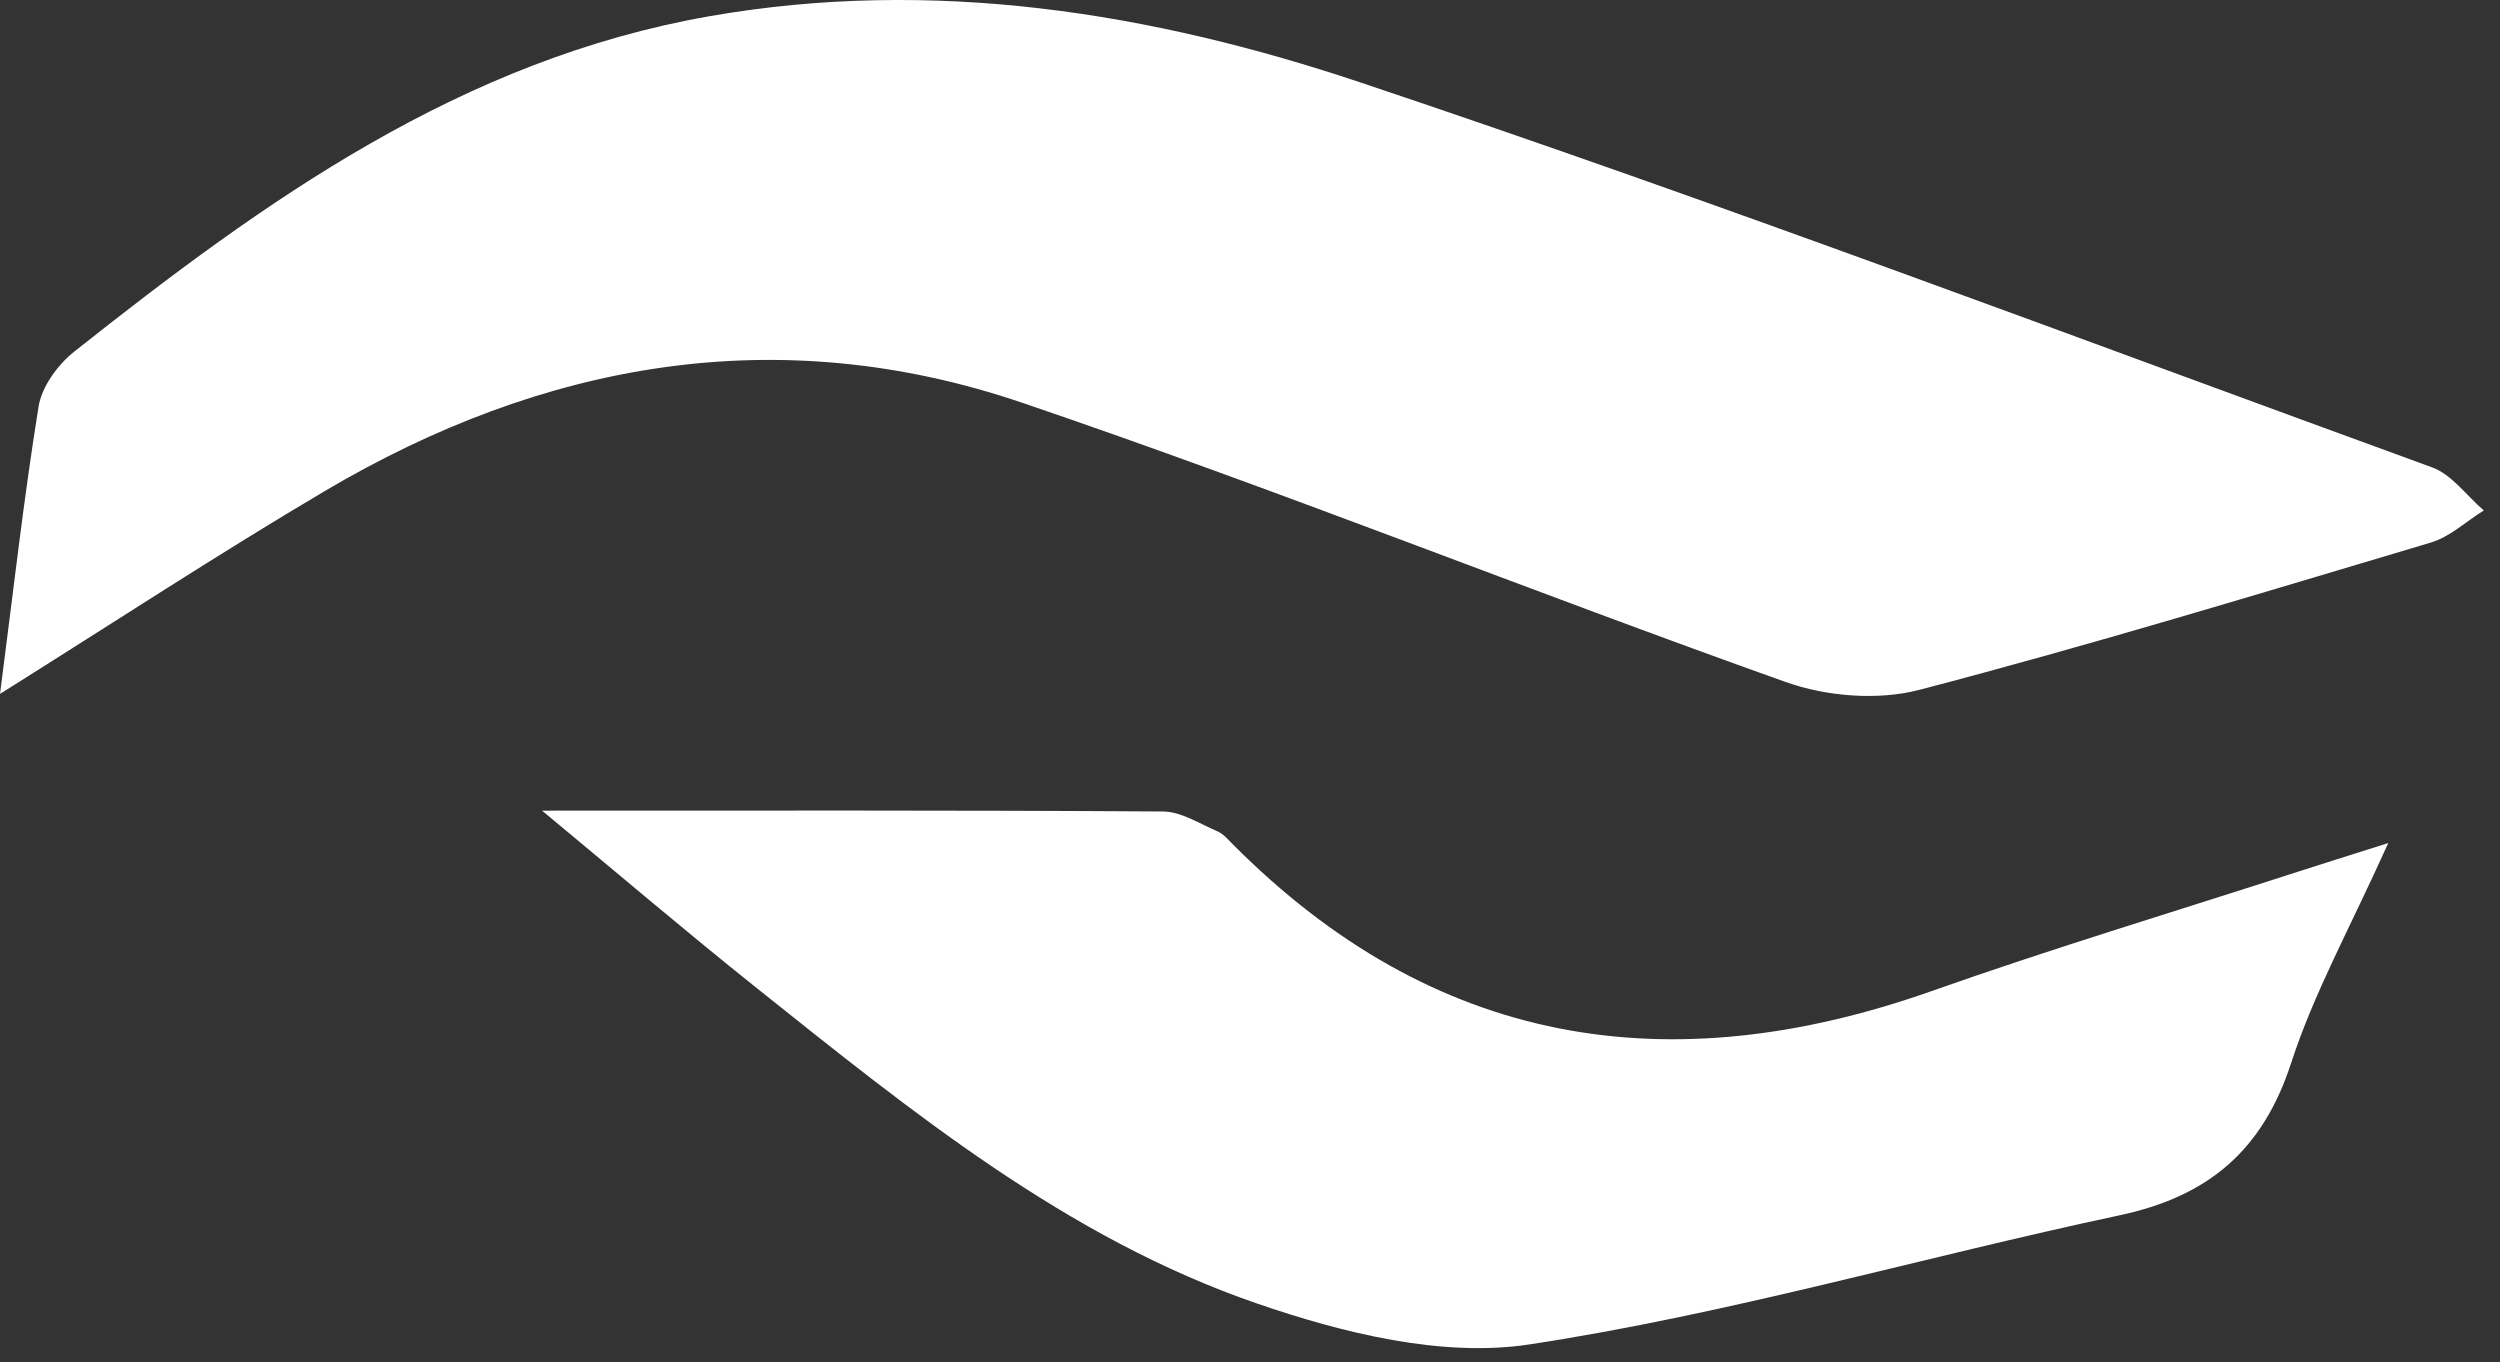
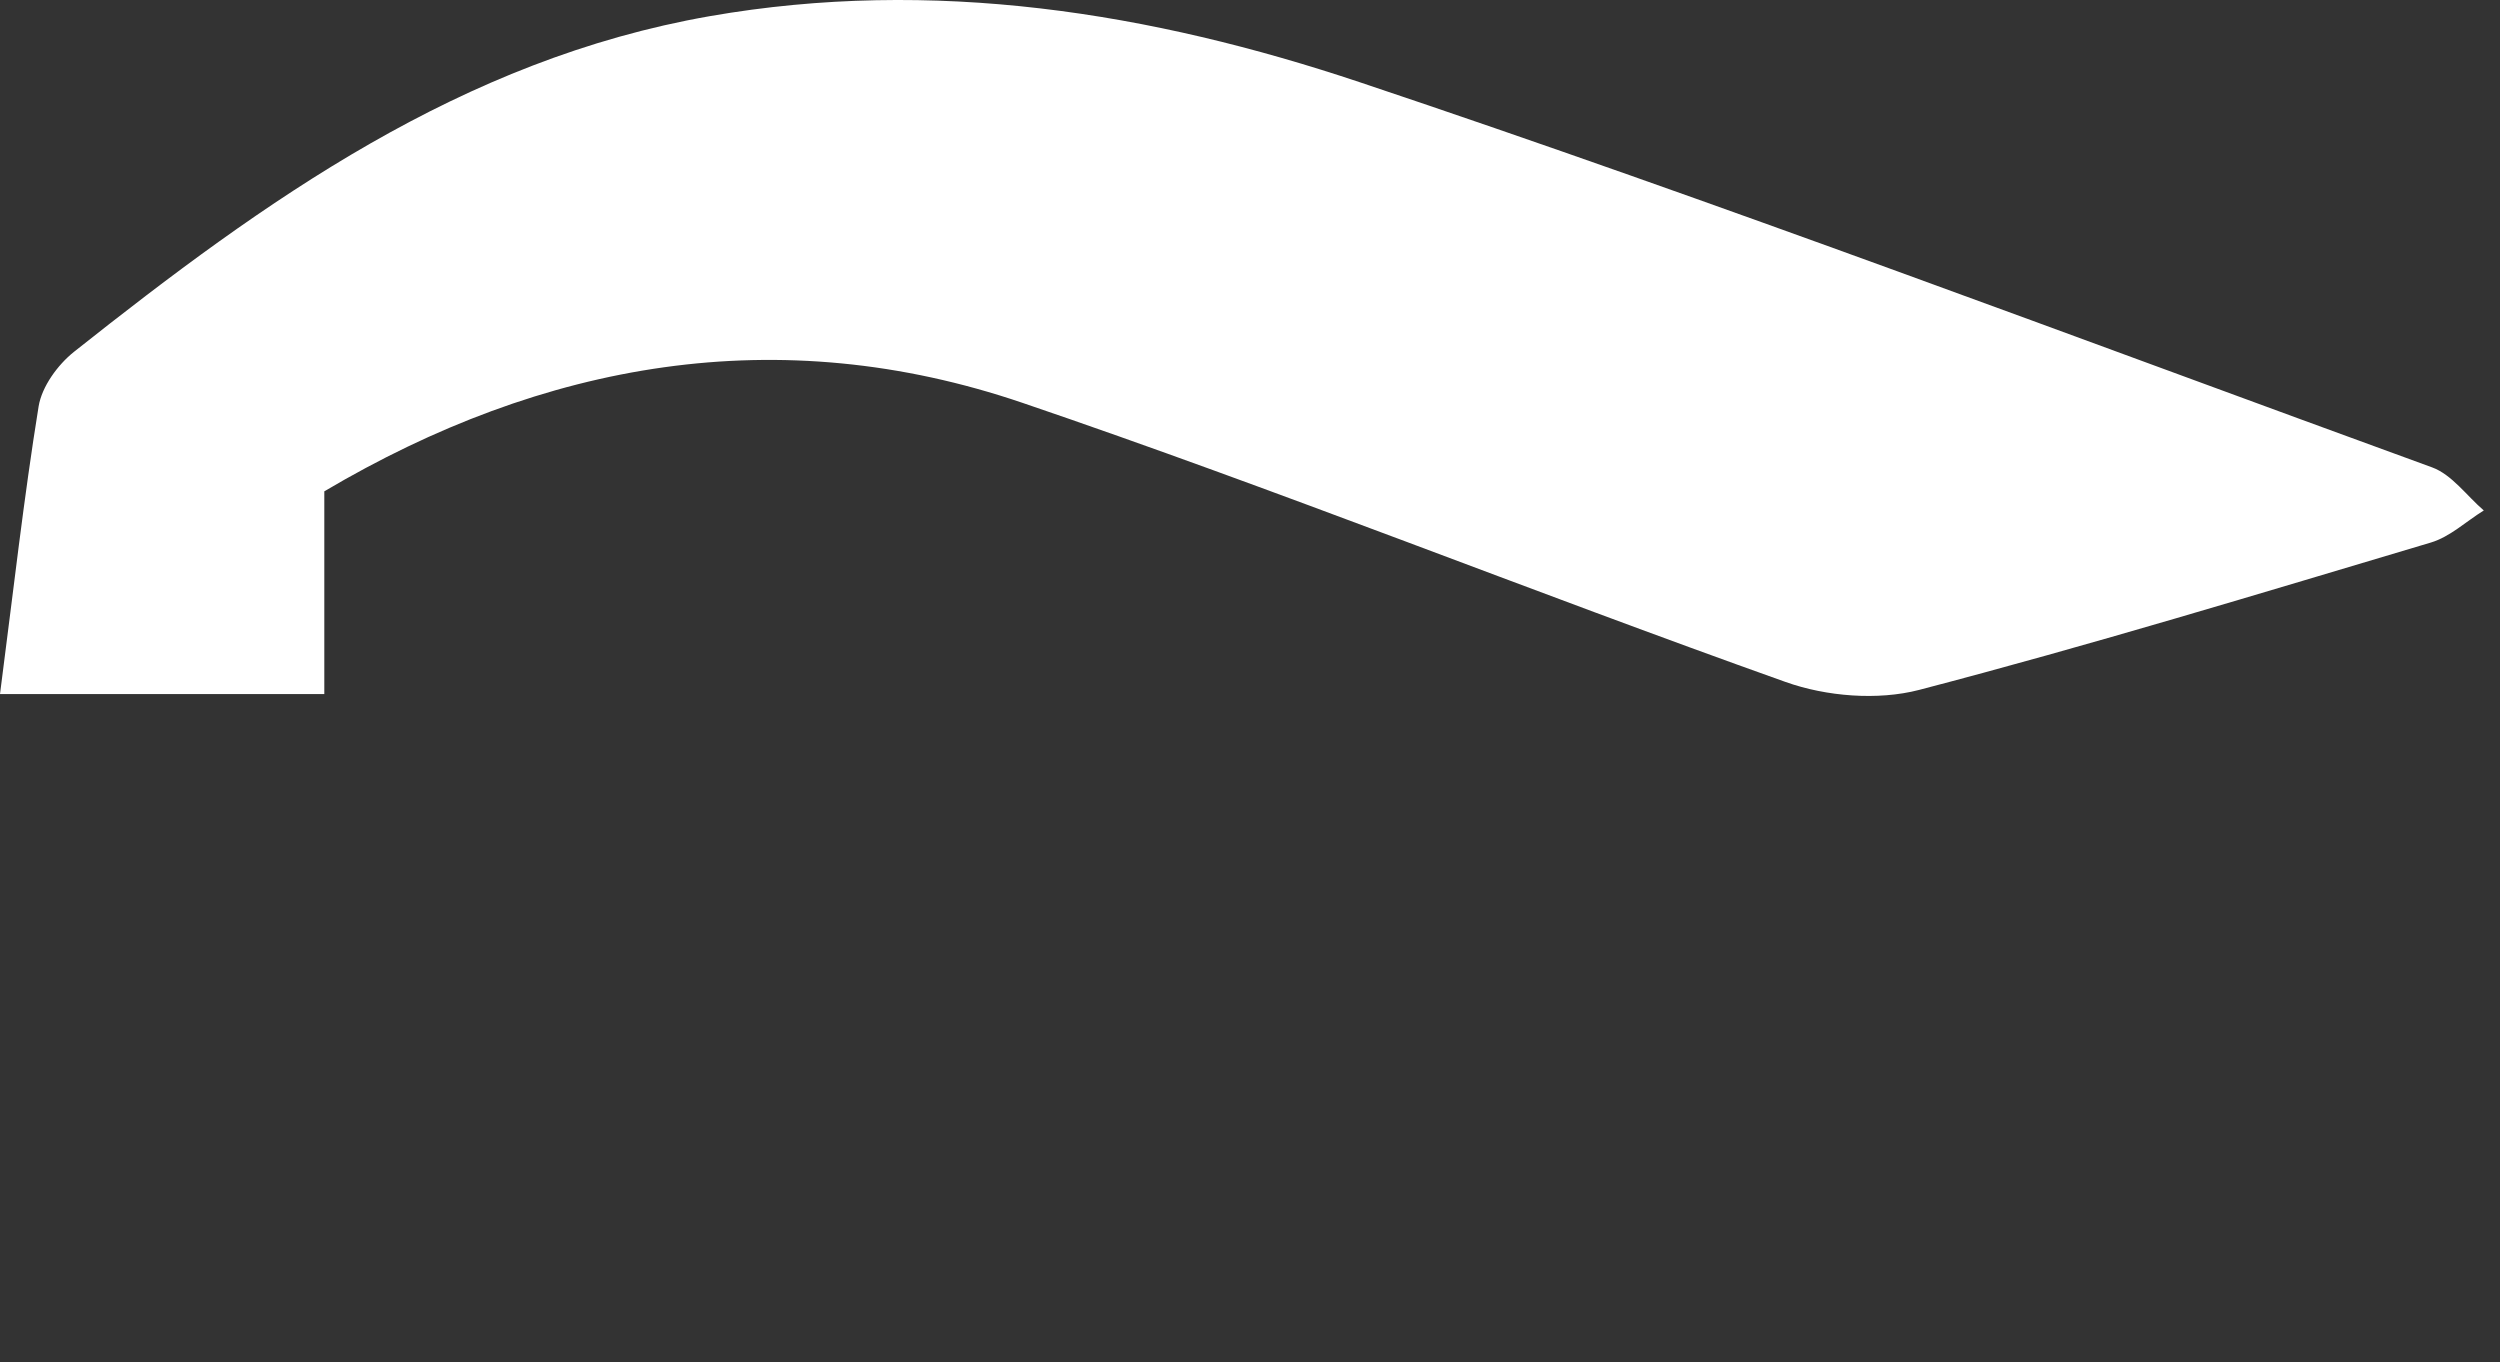
<svg xmlns="http://www.w3.org/2000/svg" width="145" height="79" viewBox="0 0 145 79" fill="none">
  <rect x="0" y="0" width="145" height="79" fill="#333333" stroke="none" />
-   <path d="M0 40.257C0.78 34.247 1.38 28.887 2.24 23.567C2.43 22.417 3.35 21.157 4.29 20.407C15.36 11.627 26.76 3.457 41.17 0.937C54.12 -1.323 66.76 0.717 78.89 4.777C99.77 11.767 120.37 19.567 141.06 27.107C142.21 27.527 143.07 28.757 144.06 29.607C143.04 30.237 142.1 31.137 140.99 31.467C131.12 34.407 121.26 37.417 111.3 40.017C108.91 40.637 105.93 40.397 103.57 39.557C88.77 34.287 74.18 28.427 59.31 23.367C45.15 18.547 31.54 20.967 18.81 28.497C12.72 32.097 6.8 35.977 0 40.247V40.257Z" fill="white" />
-   <path d="M31.45 47.017C43.679 47.017 55.559 46.987 67.439 47.067C68.499 47.067 69.559 47.767 70.59 48.207C70.93 48.347 71.21 48.667 71.48 48.947C83.139 60.677 96.749 62.887 112.049 57.477C119.089 54.987 126.249 52.837 133.349 50.537C134.649 50.117 135.959 49.707 138.519 48.897C136.299 53.827 134.199 57.607 132.889 61.647C131.239 66.717 128.099 69.387 122.939 70.487C111.509 72.917 100.229 76.227 88.7 77.977C83.639 78.747 77.879 77.317 72.889 75.597C61.879 71.807 52.879 64.477 43.889 57.307C39.679 53.947 35.58 50.447 31.439 47.017H31.45Z" fill="white" />
+   <path d="M0 40.257C0.78 34.247 1.38 28.887 2.24 23.567C2.43 22.417 3.35 21.157 4.29 20.407C15.36 11.627 26.76 3.457 41.17 0.937C54.12 -1.323 66.76 0.717 78.89 4.777C99.77 11.767 120.37 19.567 141.06 27.107C142.21 27.527 143.07 28.757 144.06 29.607C143.04 30.237 142.1 31.137 140.99 31.467C131.12 34.407 121.26 37.417 111.3 40.017C108.91 40.637 105.93 40.397 103.57 39.557C88.77 34.287 74.18 28.427 59.31 23.367C45.15 18.547 31.54 20.967 18.81 28.497V40.257Z" fill="white" />
</svg>